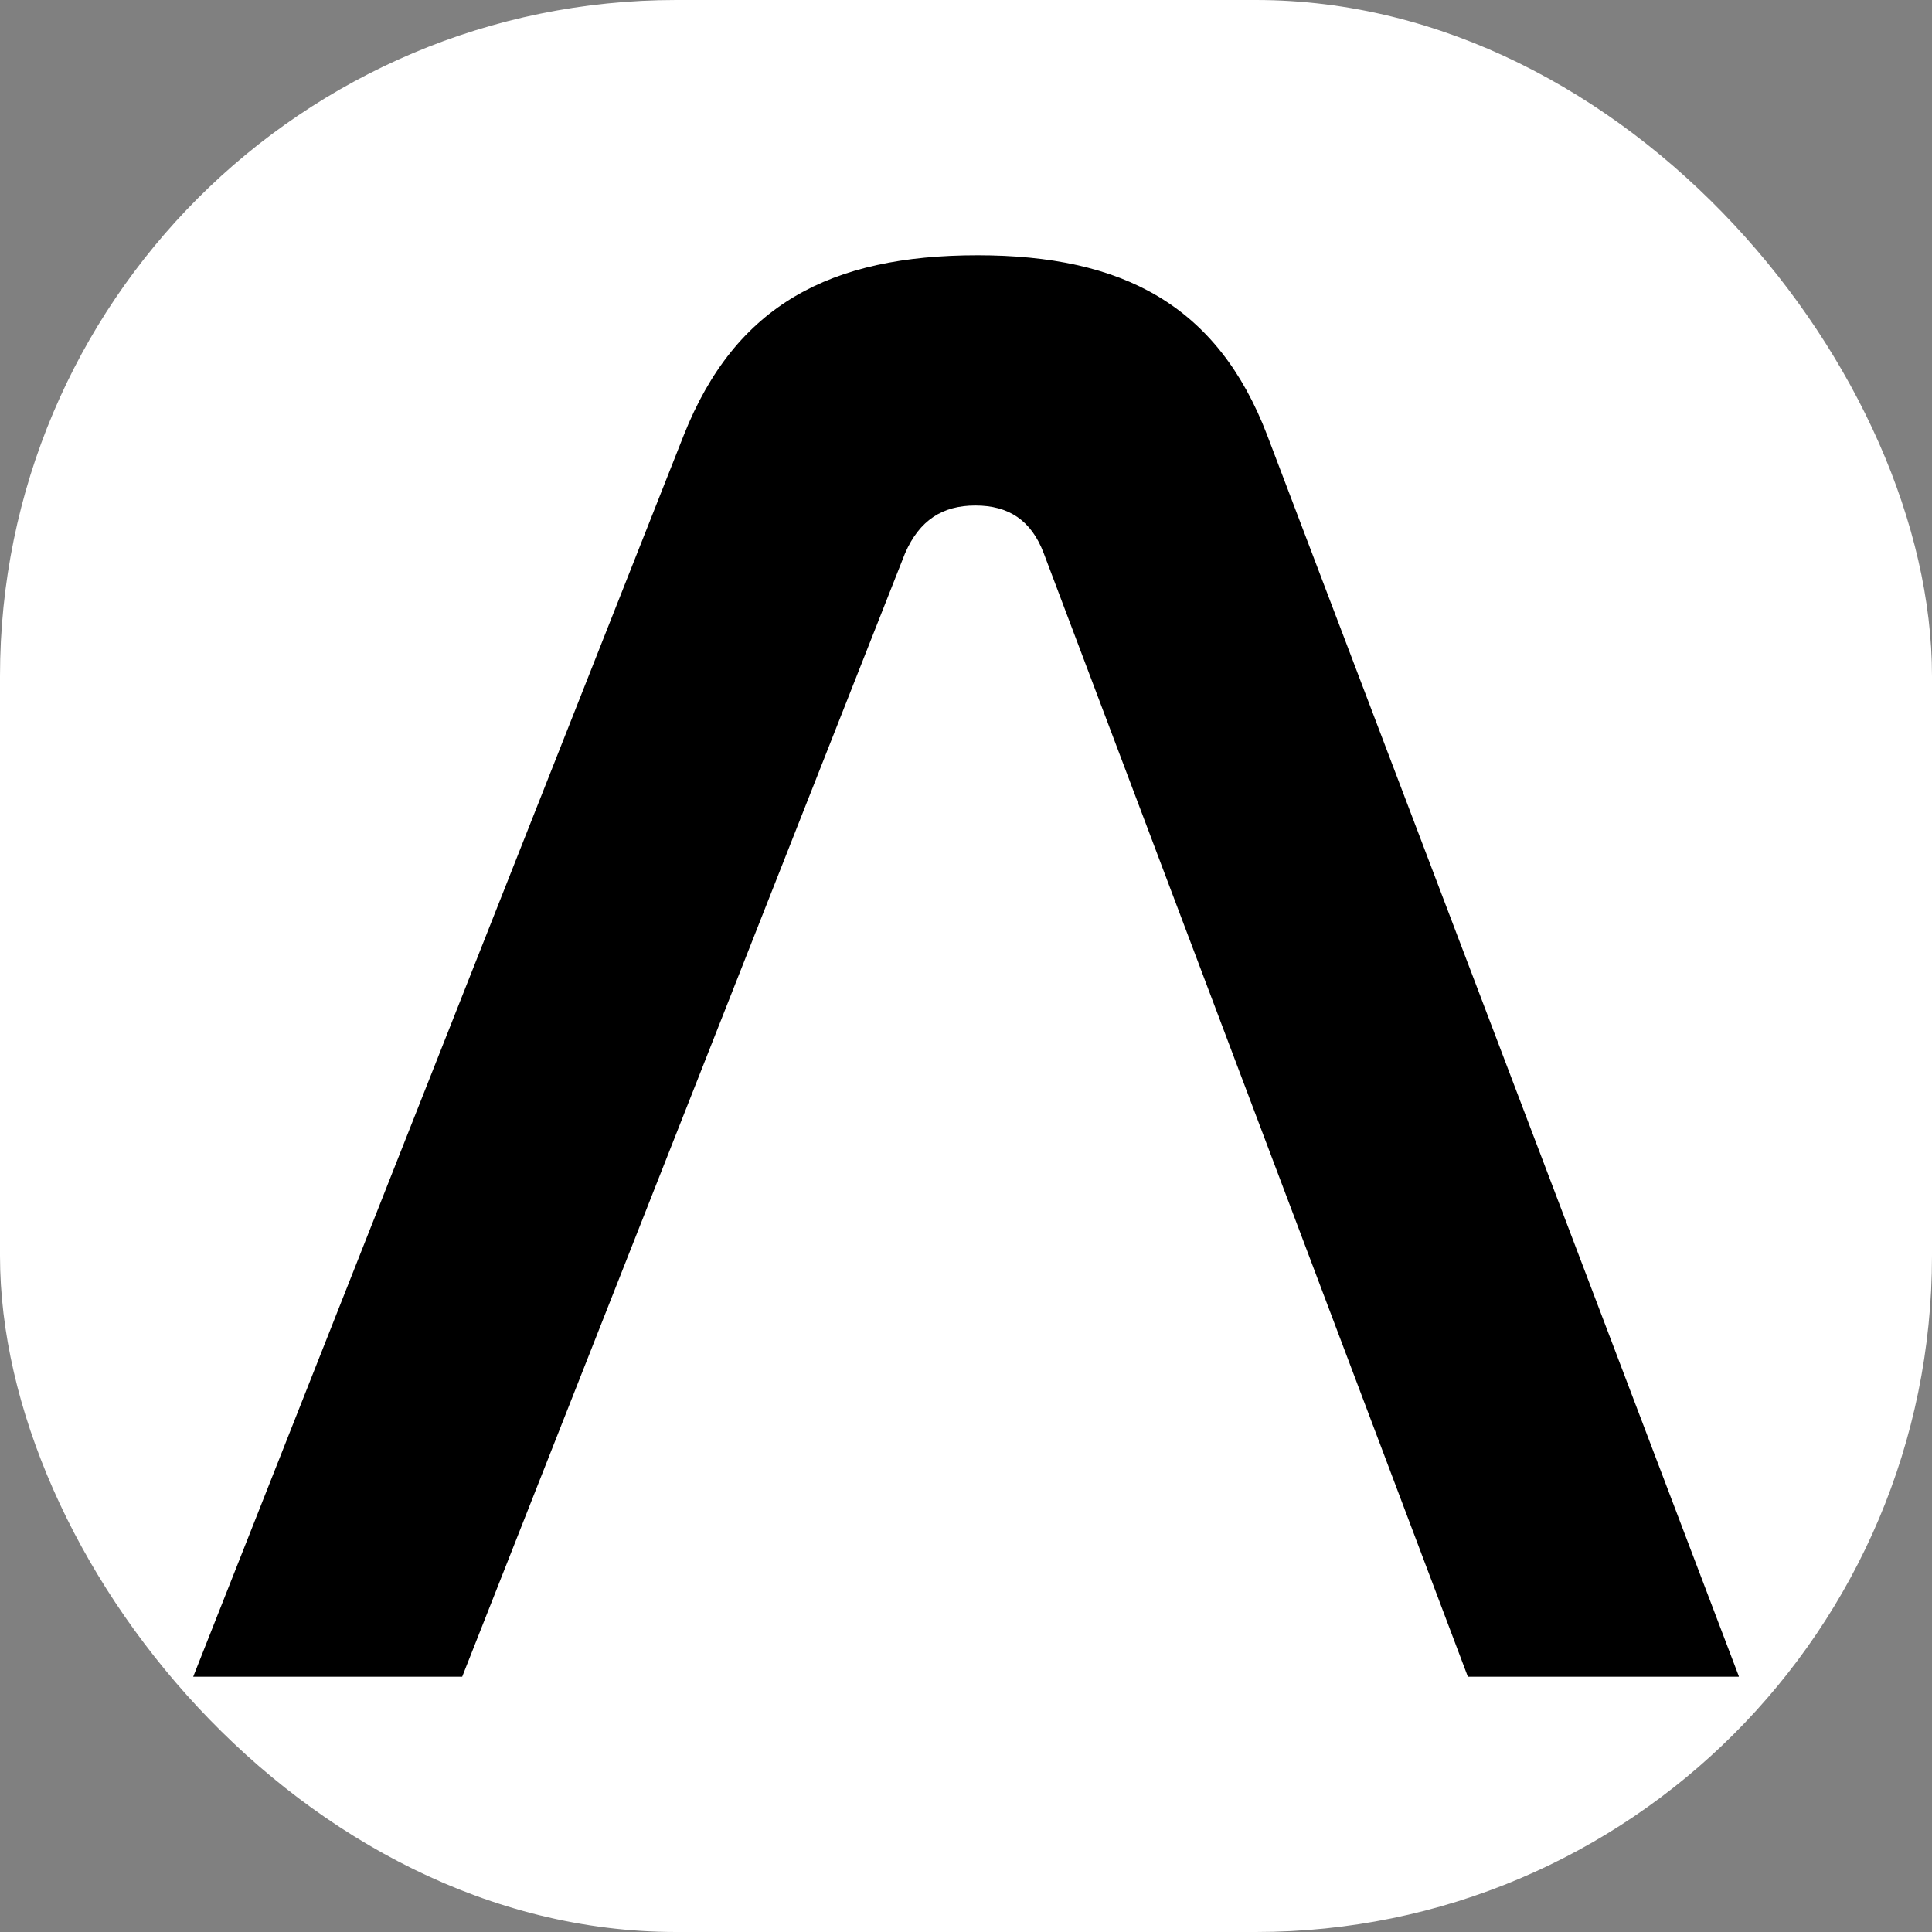
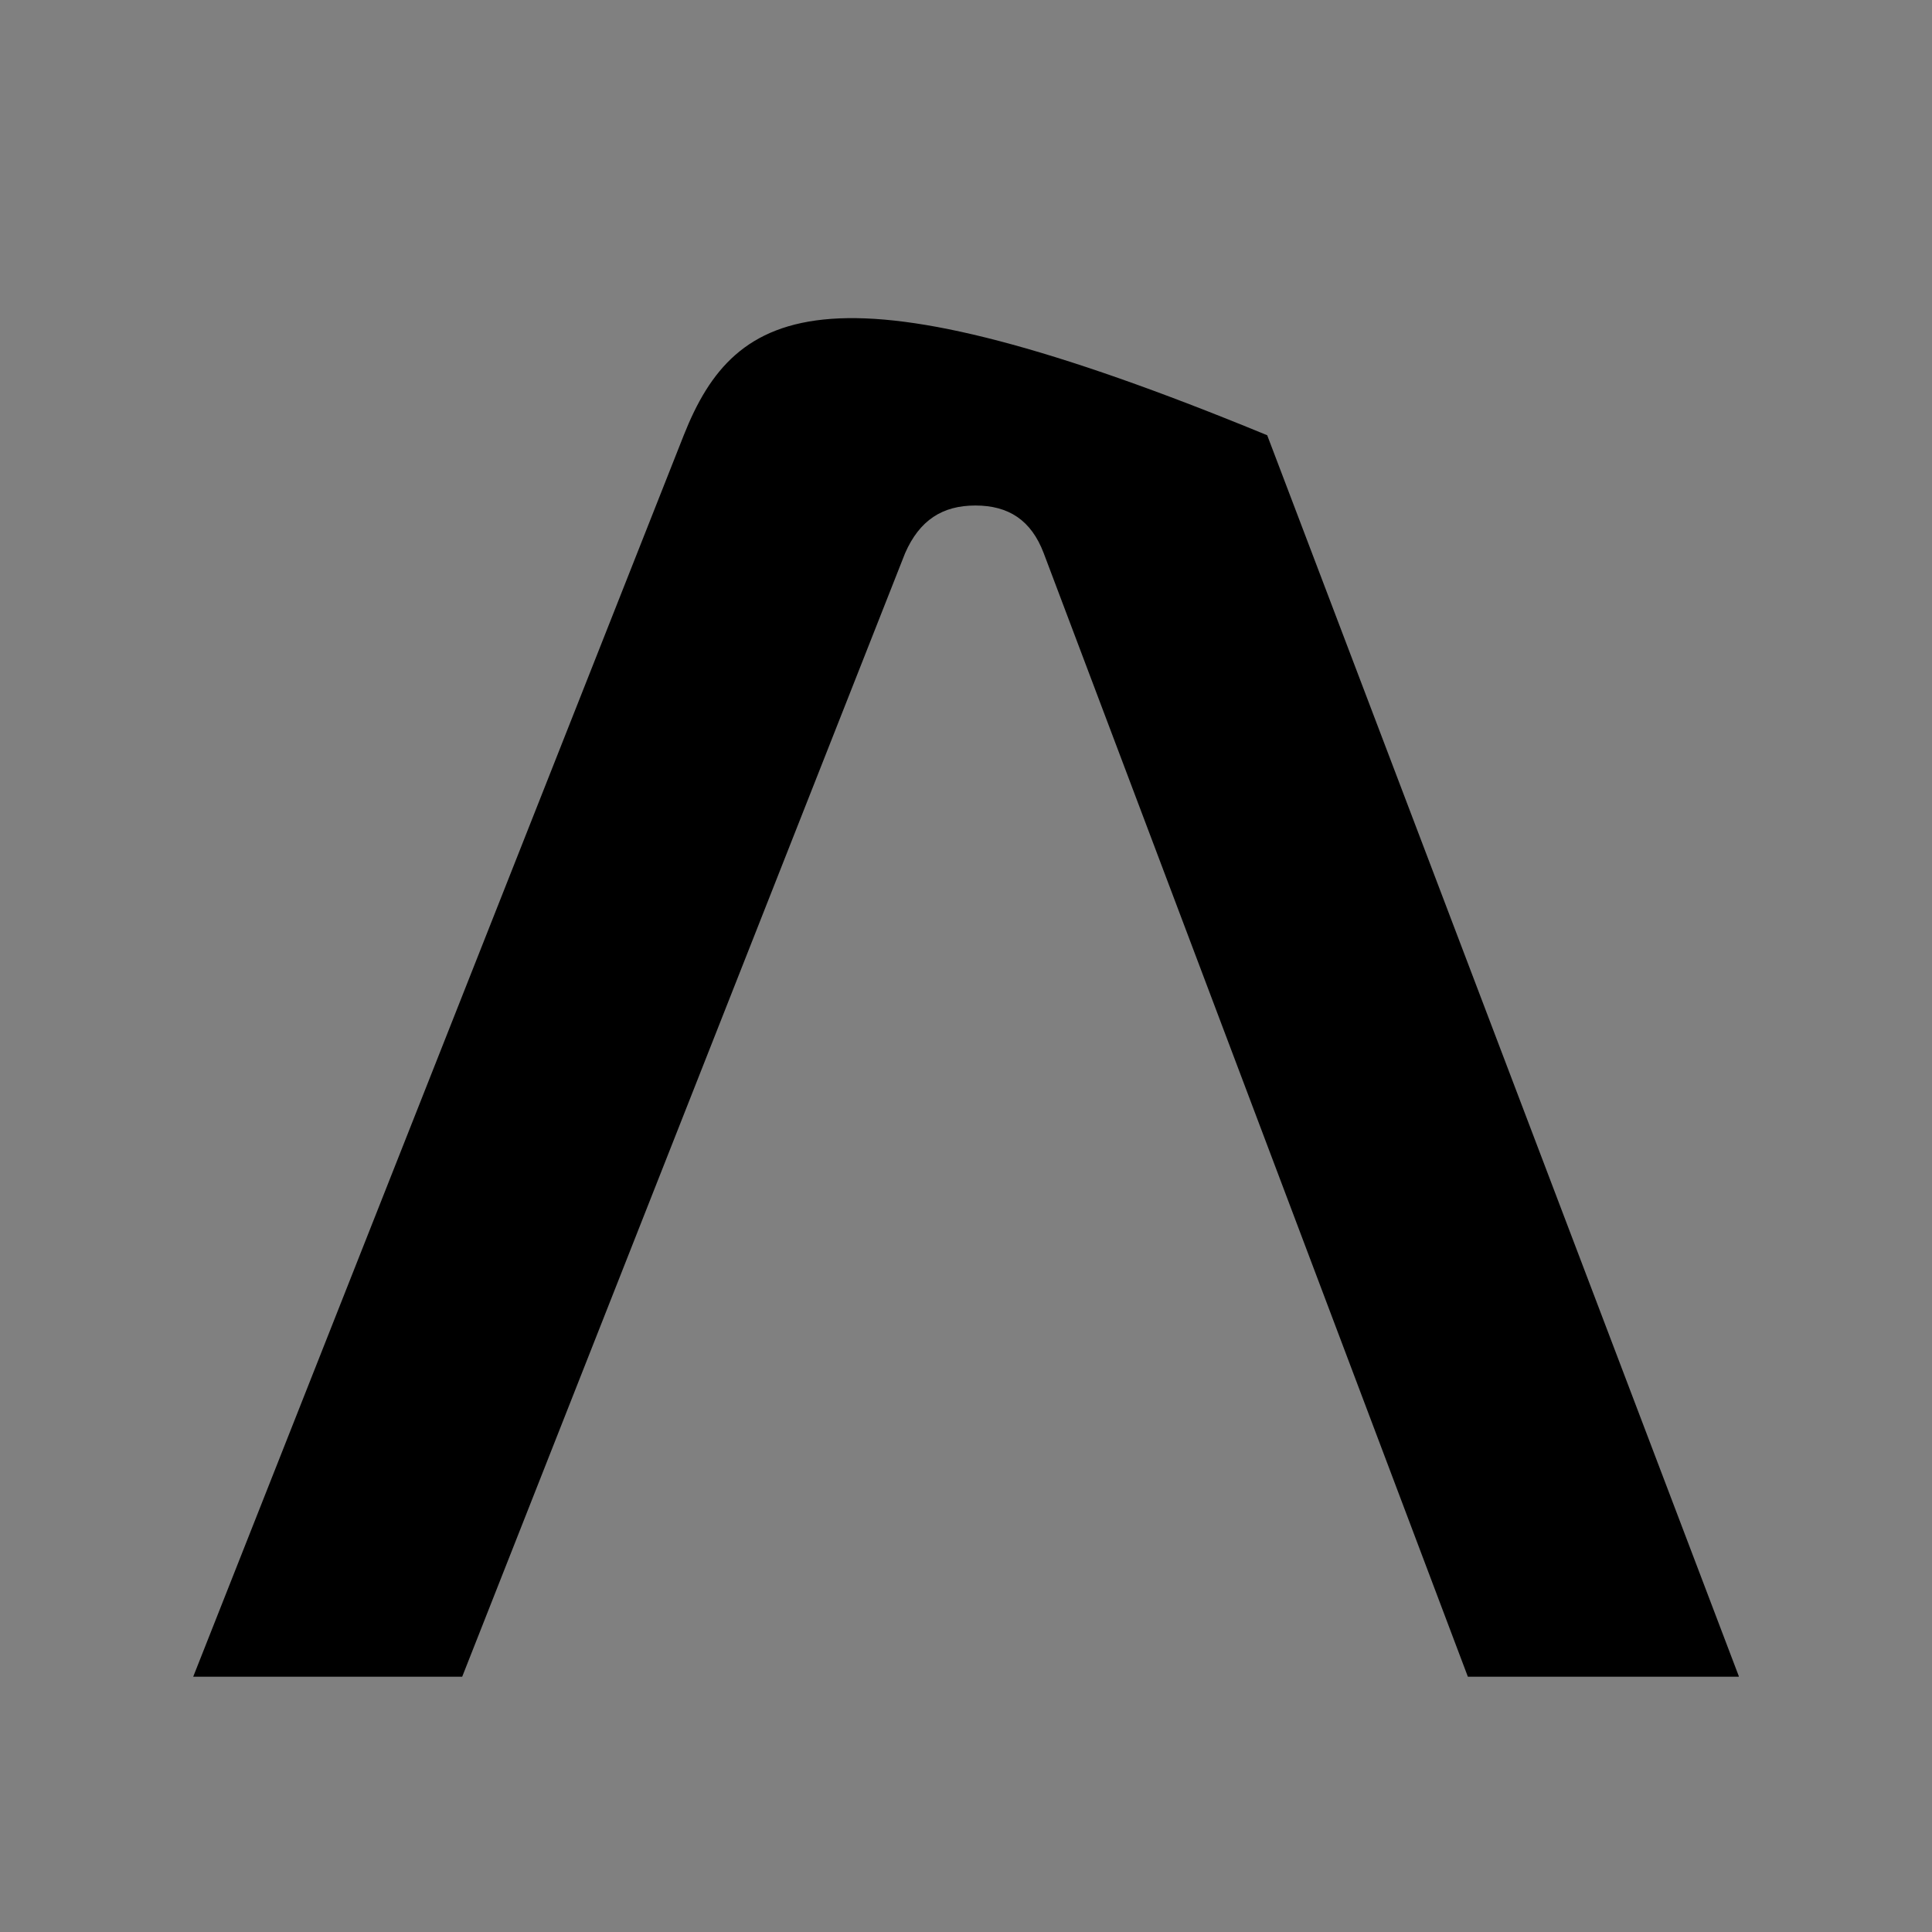
<svg xmlns="http://www.w3.org/2000/svg" version="1.1" width="1000" height="1000">
  <rect width="100%" height="100%" fill="#808080" stroke="none" />
  <g clip-path="url(#SvgjsClipPath1601)">
-     <rect width="1000" height="1000" fill="#ffffff" />
    <g transform="matrix(11.156,0,0,11.156,100,132.129)">
      <svg version="1.1" width="71.71" height="65.95">
        <svg width="71.71" height="65.95" viewBox="1.82 30.05 71.71 65.95" aria-label="A">
-           <path d="M34.85 43.87C35.52 42.34 36.58 41.66 38.11 41.66C39.65 41.66 40.70 42.34 41.28 43.87L60.96 96L73.54 96L51.65 38.40C49.34 32.35 44.93 30.05 38.21 30.05C31.39 30.05 26.98 32.35 24.58 38.40L1.82 96L14.30 96Z" fill="#000000" />
+           <path d="M34.85 43.87C35.52 42.34 36.58 41.66 38.11 41.66C39.65 41.66 40.70 42.34 41.28 43.87L60.96 96L73.54 96L51.65 38.40C31.39 30.05 26.98 32.35 24.58 38.40L1.82 96L14.30 96Z" fill="#000000" />
        </svg>
      </svg>
    </g>
  </g>
  <defs>
    <clipPath id="SvgjsClipPath1601">
      <rect width="1000" height="1000" x="0" y="0" rx="350" ry="350" />
    </clipPath>
  </defs>
</svg>